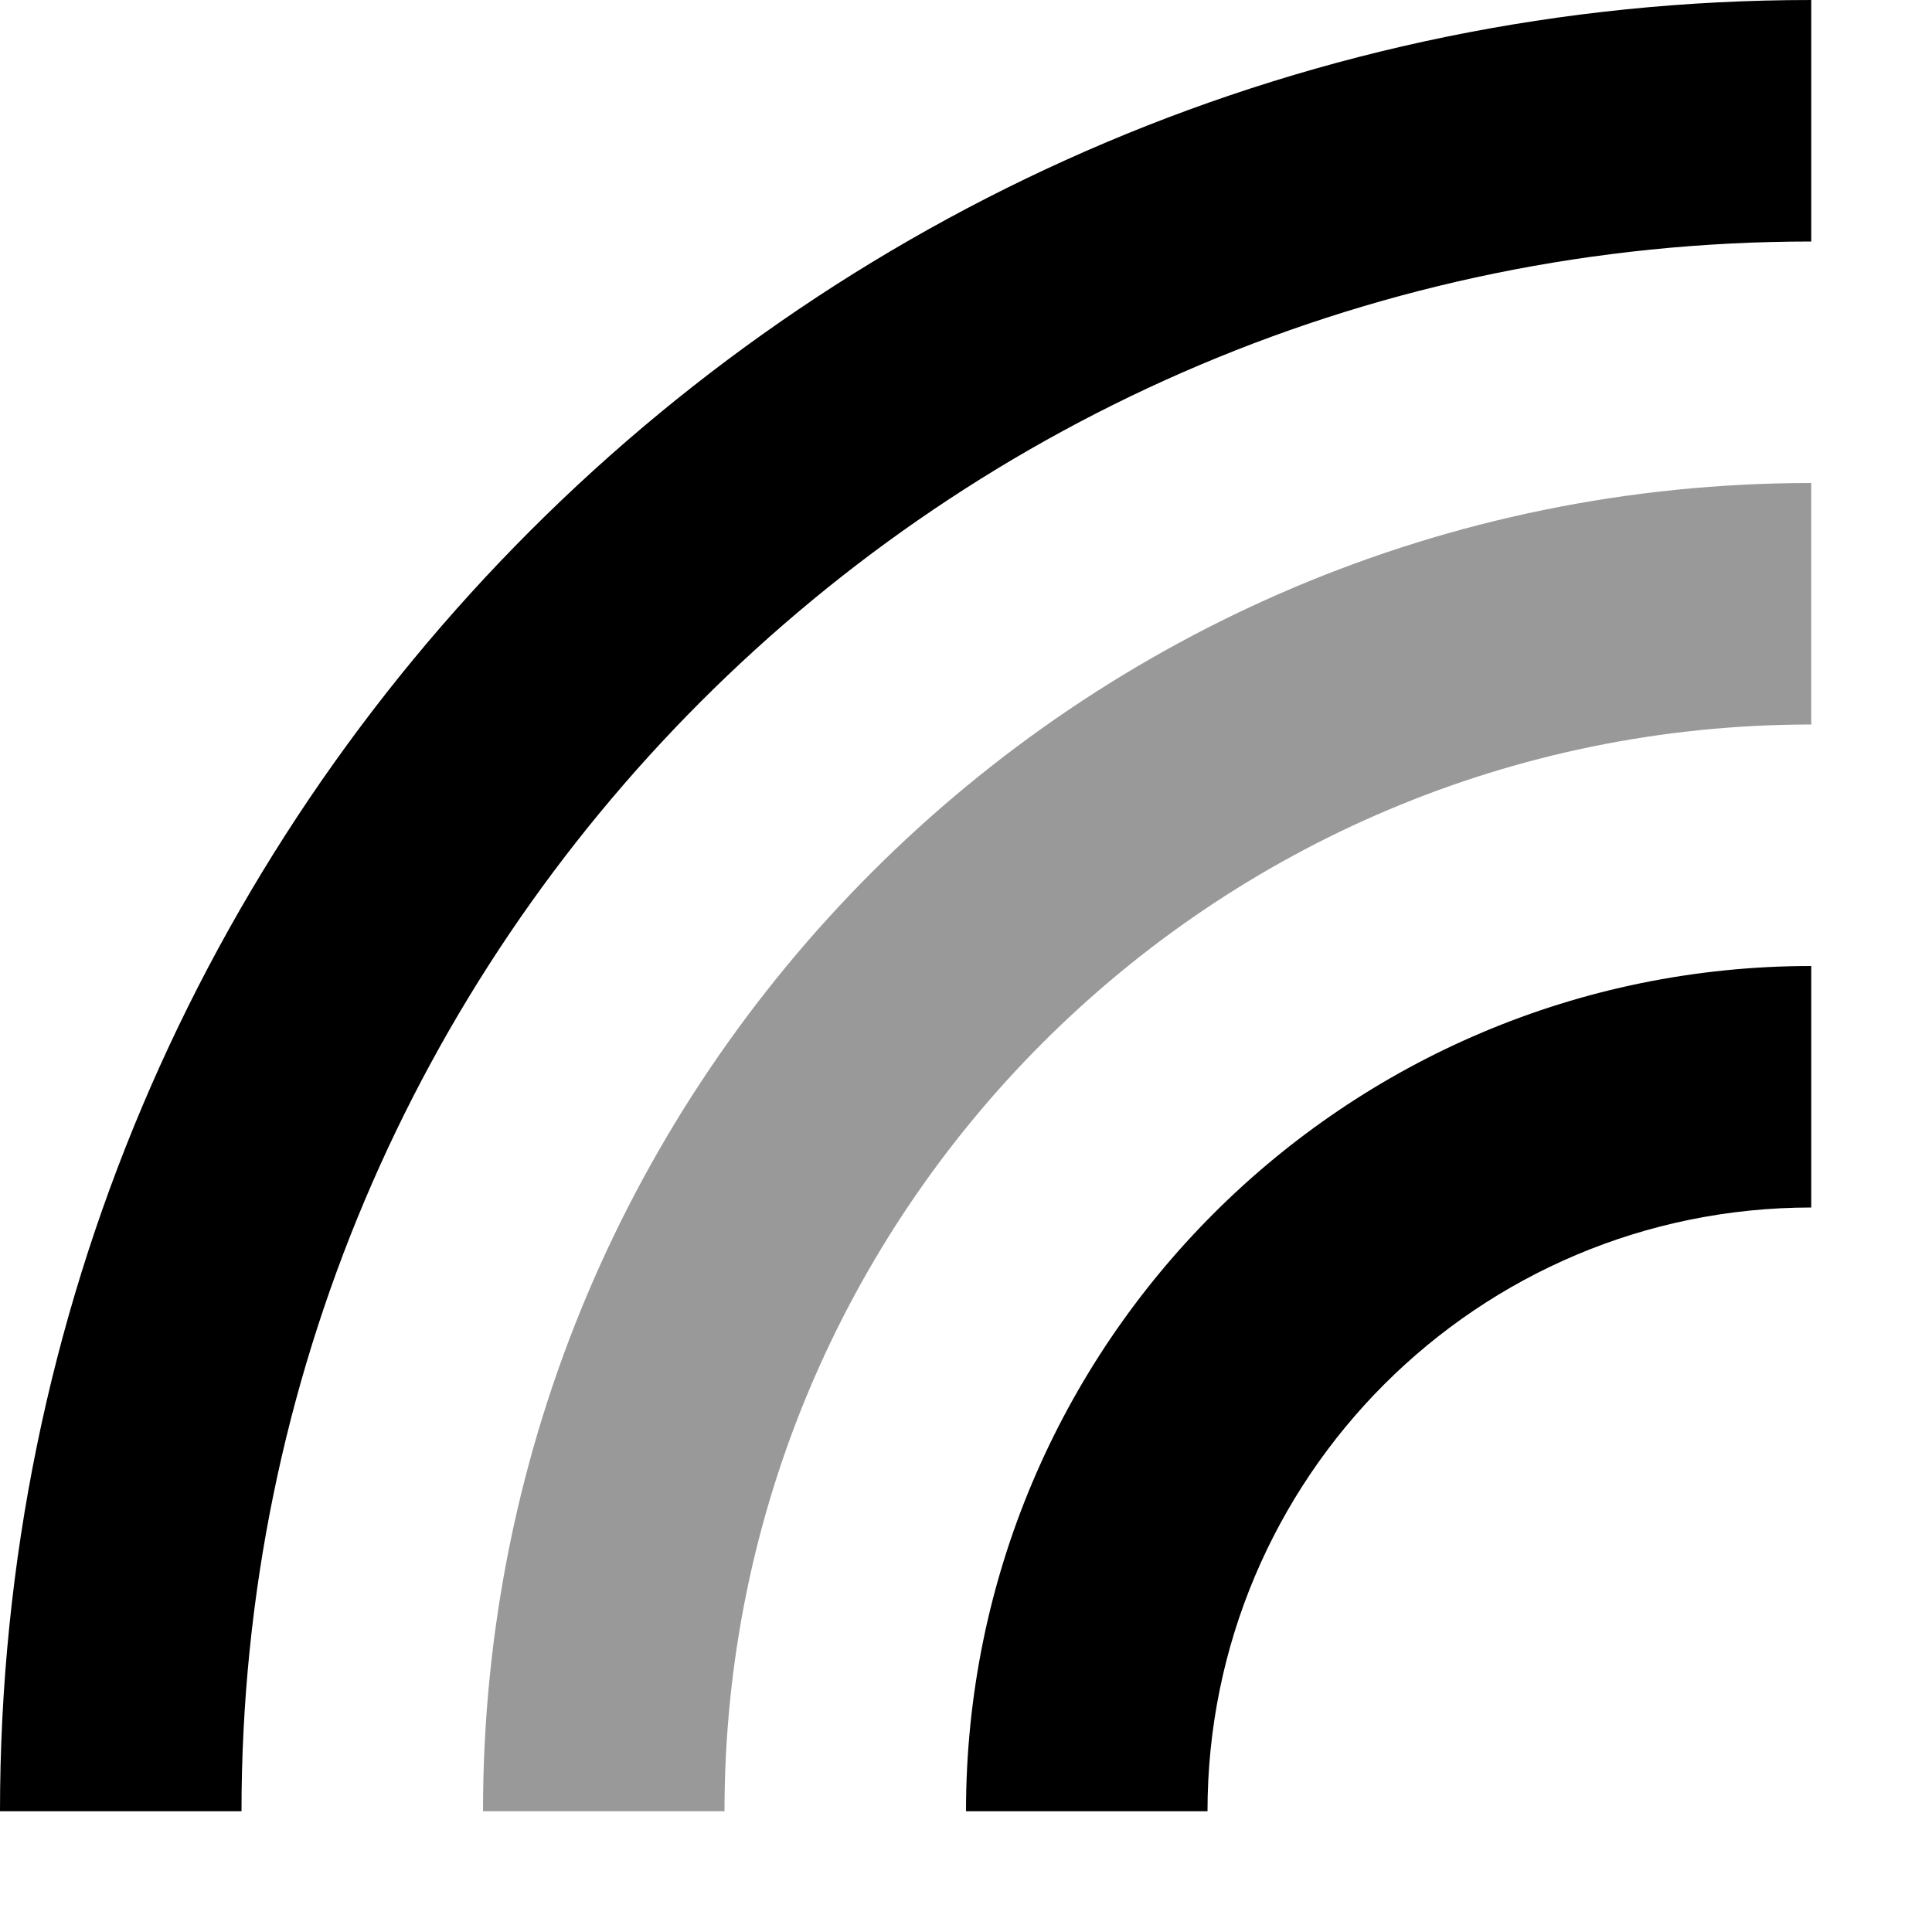
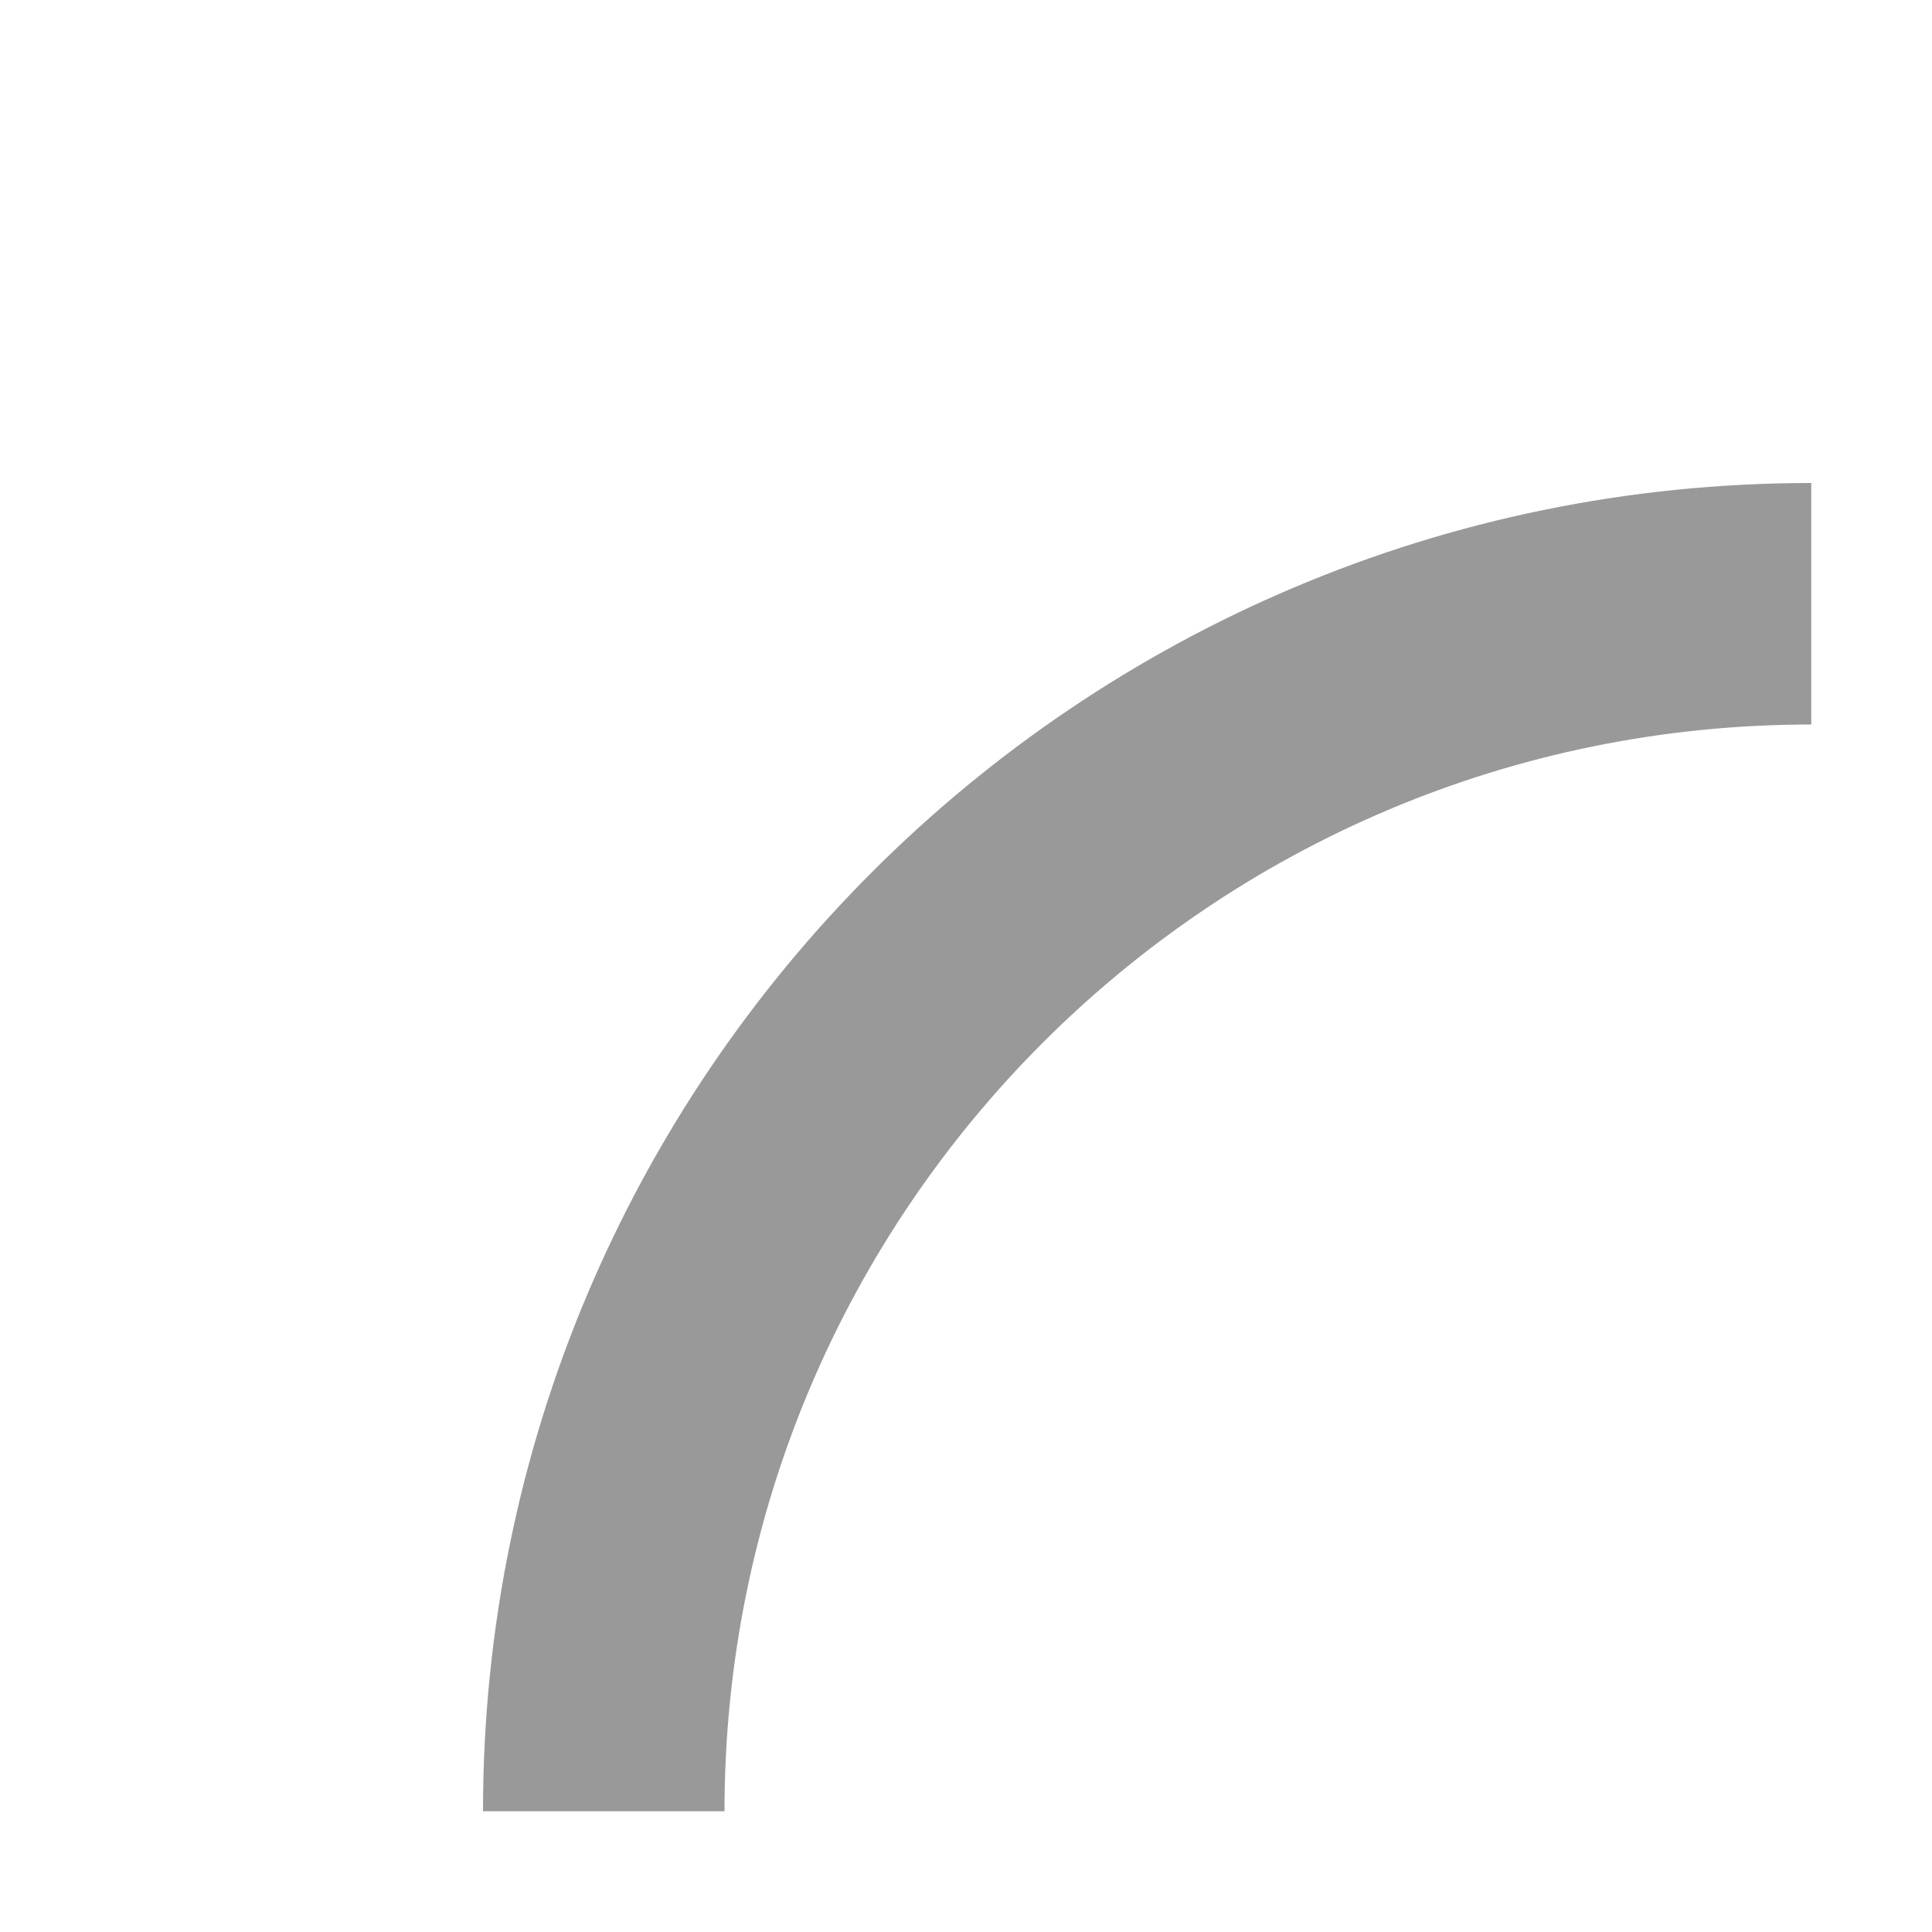
<svg xmlns="http://www.w3.org/2000/svg" viewBox="0 0 512 512">
-   <path style="fill:currentColor;opacity:.4" d="M128 480l64 0c0-159.1 128.9-288 288-288l0-64c-194.4 0-352 157.6-352 352z" />
-   <path style="fill:currentColor;opacity:1" d="M64 480C64 250.2 250.2 64 480 64l0-64C214.9 0 0 214.9 0 480l64 0zm256 0c0-88.4 71.6-160 160-160l0-64c-123.7 0-224 100.3-224 224l64 0z" />
+   <path style="fill:currentColor;opacity:.4" d="M128 480l64 0c0-159.1 128.9-288 288-288l0-64c-194.4 0-352 157.6-352 352" />
</svg>